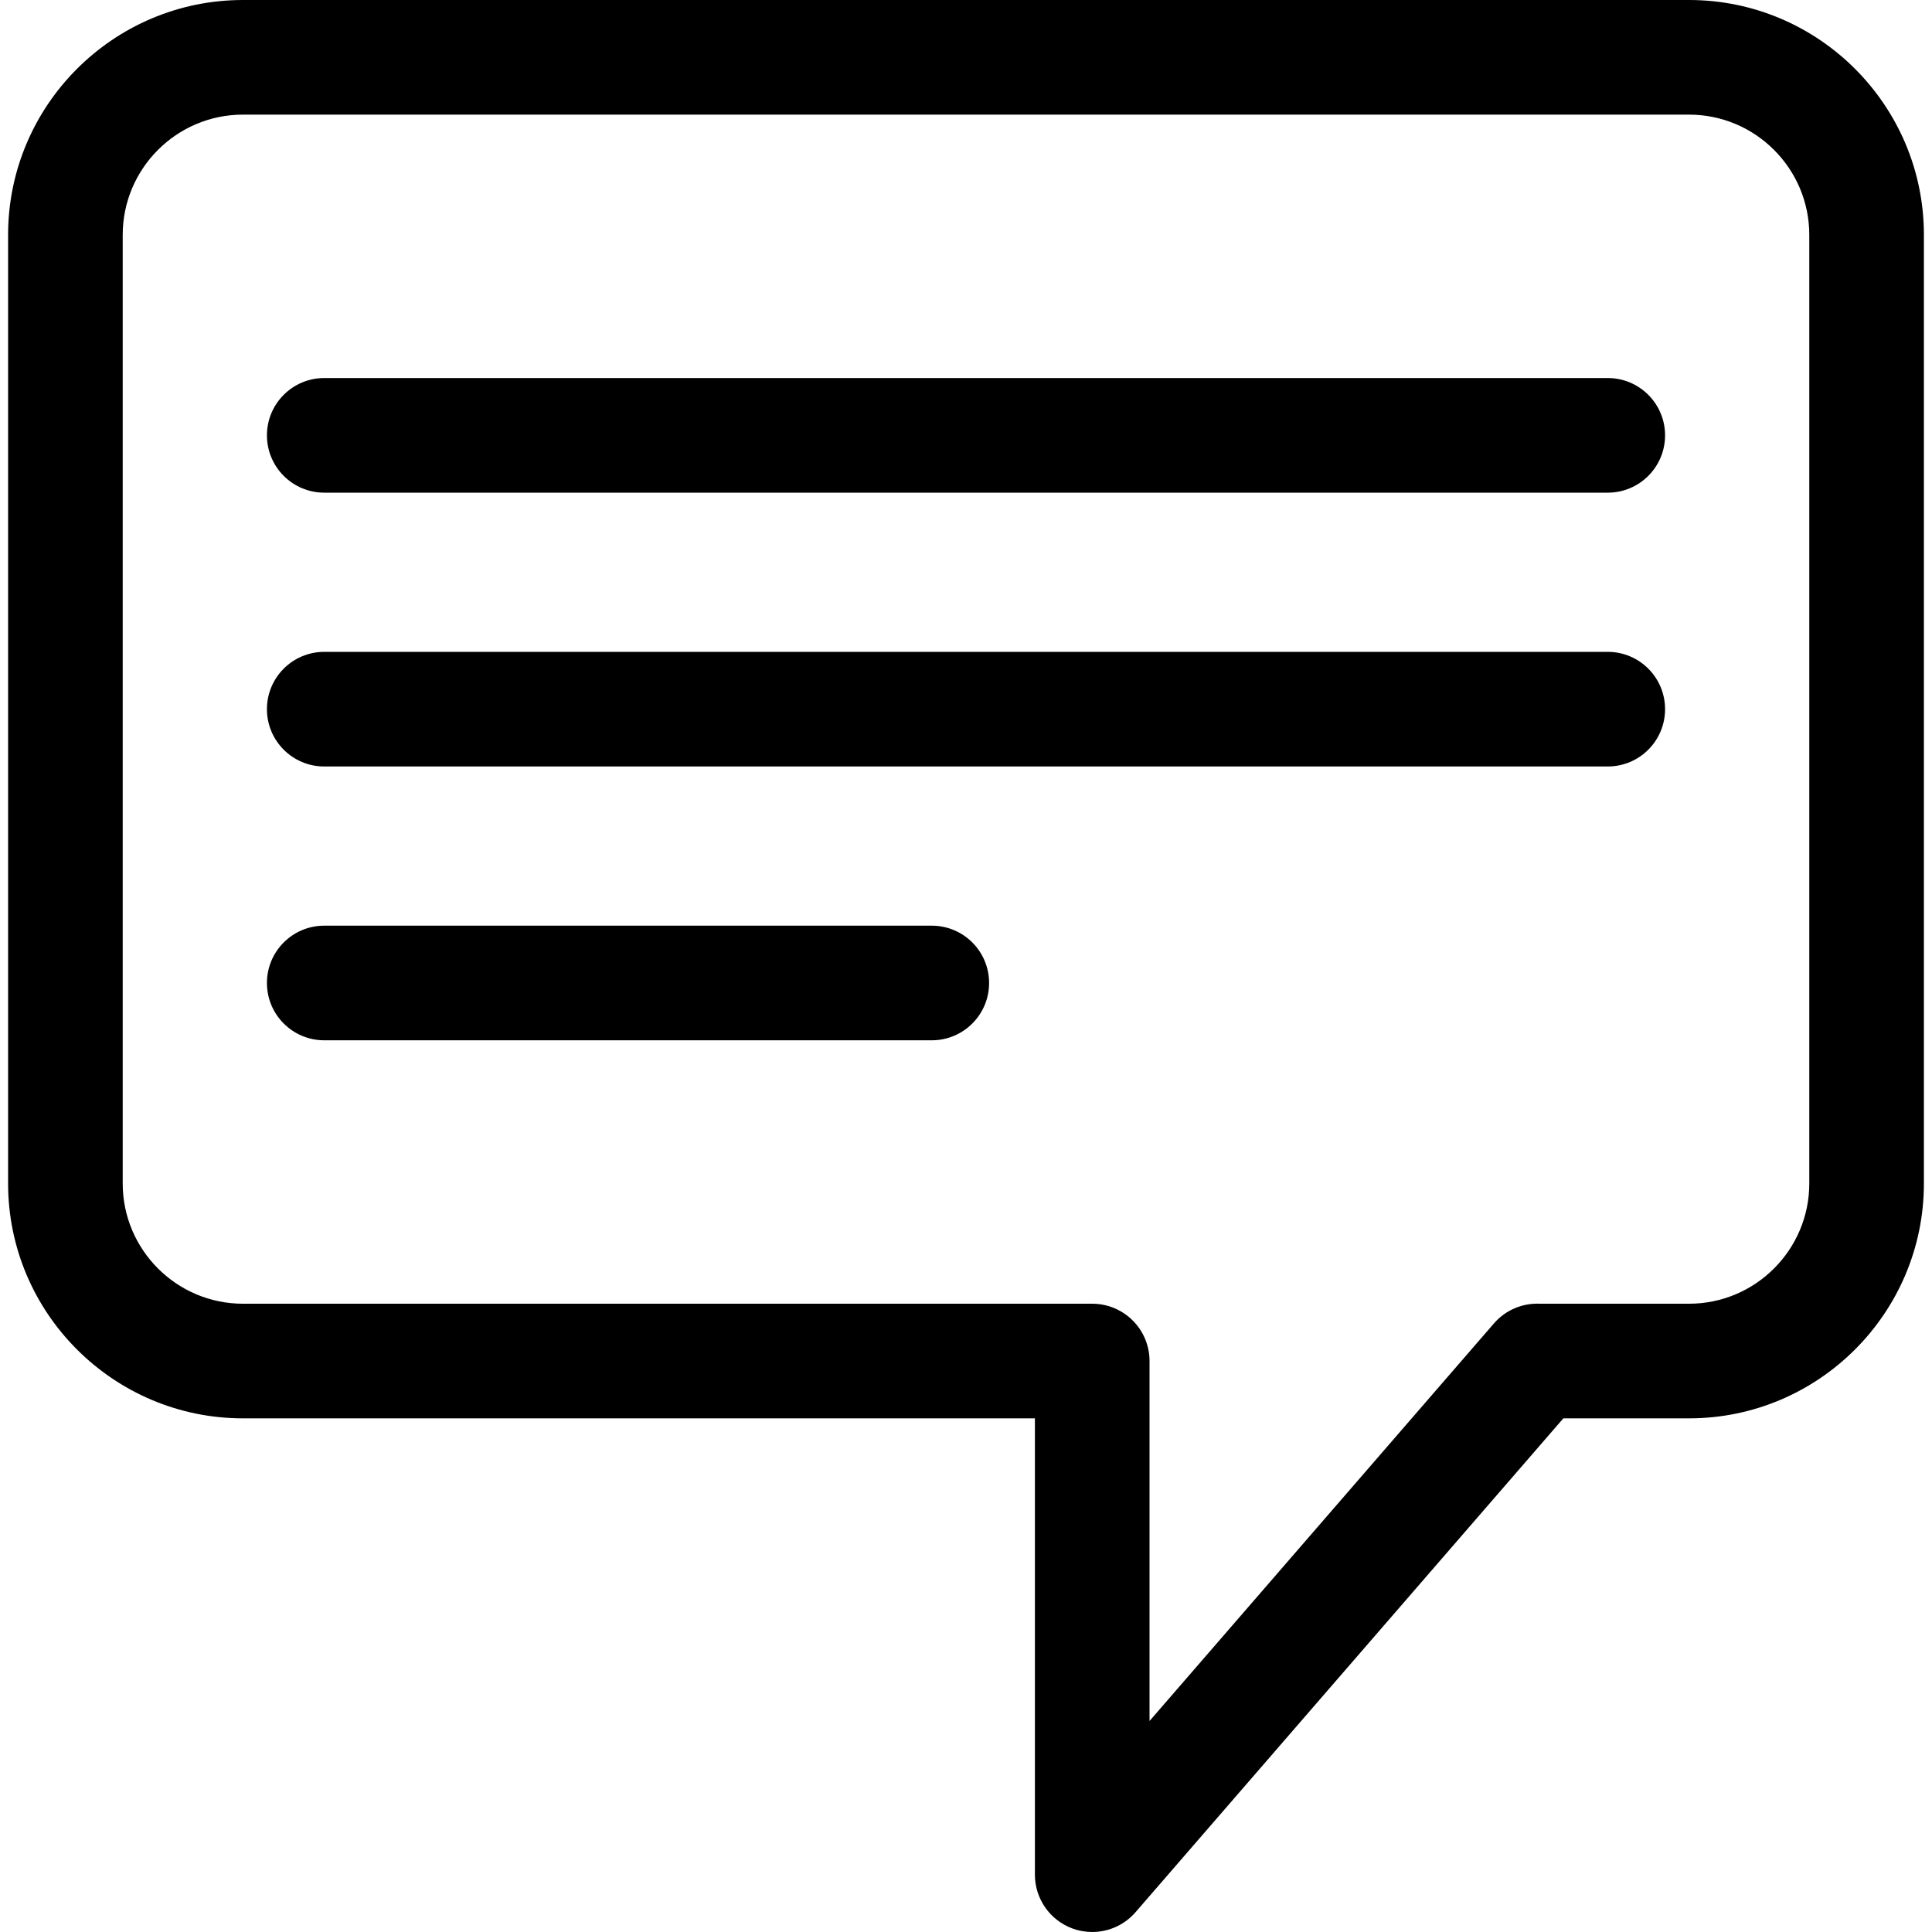
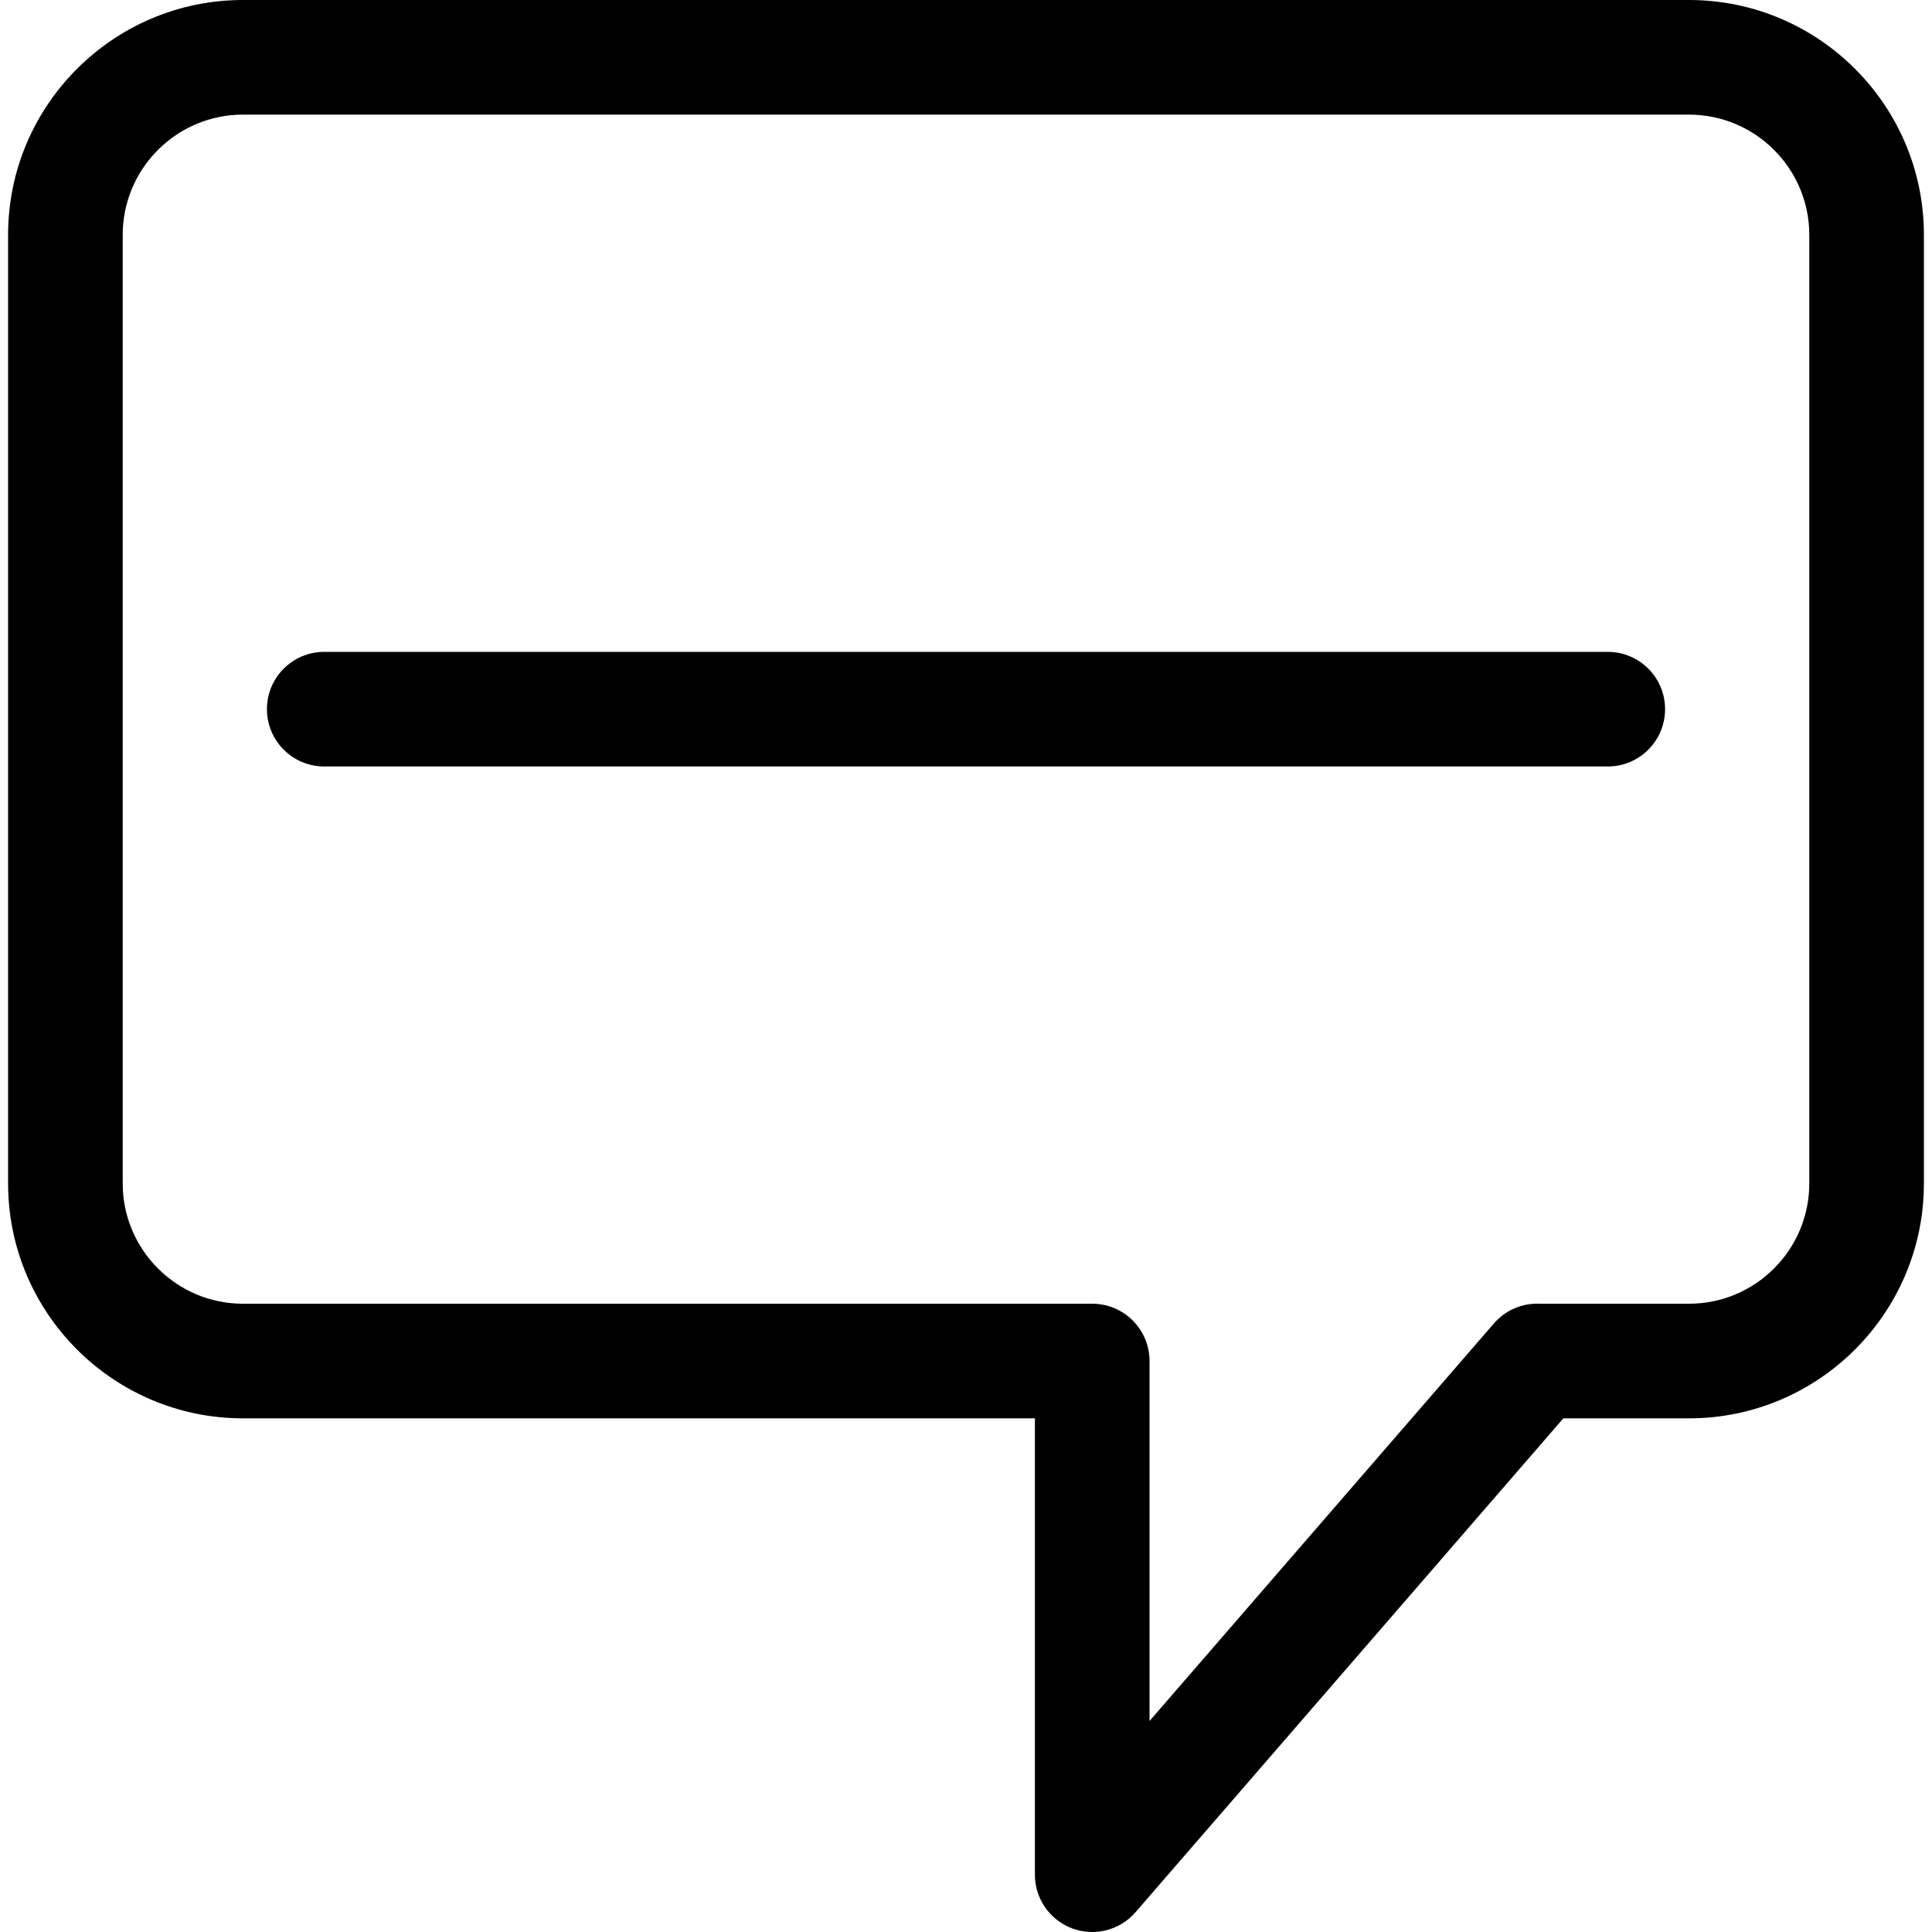
<svg xmlns="http://www.w3.org/2000/svg" version="1.1" id="Capa_1" x="0px" y="0px" viewBox="0 0 612 612" style="enable-background:new 0 0 612 612;" xml:space="preserve">
  <g>
    <g>
      <path d="M535.04,0H76.961C35.939,0,2.564,33.375,2.564,74.399v300.491c0,41.023,33.375,74.399,74.399,74.399h250.863v144.555 c0,7.58,4.71,14.361,11.811,17.011c2.07,0.772,4.215,1.144,6.339,1.144c5.167,0,10.209-2.207,13.727-6.268l135.52-156.442h39.815 c41.023,0,74.398-33.375,74.398-74.399V74.399C609.438,33.375,576.063,0,535.04,0z M573.128,374.891 c0,21.001-17.085,38.089-38.088,38.089c0,0-46.972,0.012-47.248,0c-5.366-0.251-10.792,1.891-14.583,6.268L364.138,545.161 V431.137c0-10.026-8.129-18.155-18.155-18.155H76.961c-21.002,0-38.089-17.088-38.089-38.089V74.399 C38.874,53.398,55.959,36.31,76.961,36.31h458.077c21.002,0,38.088,17.088,38.088,38.089v300.491H573.128z" />
-       <path d="M509.29,119.751H102.713c-10.026,0-18.155,8.129-18.155,18.155s8.129,18.155,18.155,18.155H509.29 c10.026,0,18.155-8.129,18.155-18.155S519.318,119.751,509.29,119.751z" />
      <path d="M509.29,206.489H102.713c-10.026,0-18.155,8.129-18.155,18.155c0,10.026,8.129,18.155,18.155,18.155H509.29 c10.026,0,18.155-8.129,18.155-18.155C527.445,214.618,519.318,206.489,509.29,206.489z" />
-       <path d="M295.159,293.225H102.713c-10.026,0-18.155,8.129-18.155,18.155s8.129,18.155,18.155,18.155h192.448 c10.026,0,18.155-8.129,18.155-18.155C313.314,301.355,305.187,293.225,295.159,293.225z" />
    </g>
  </g>
</svg>